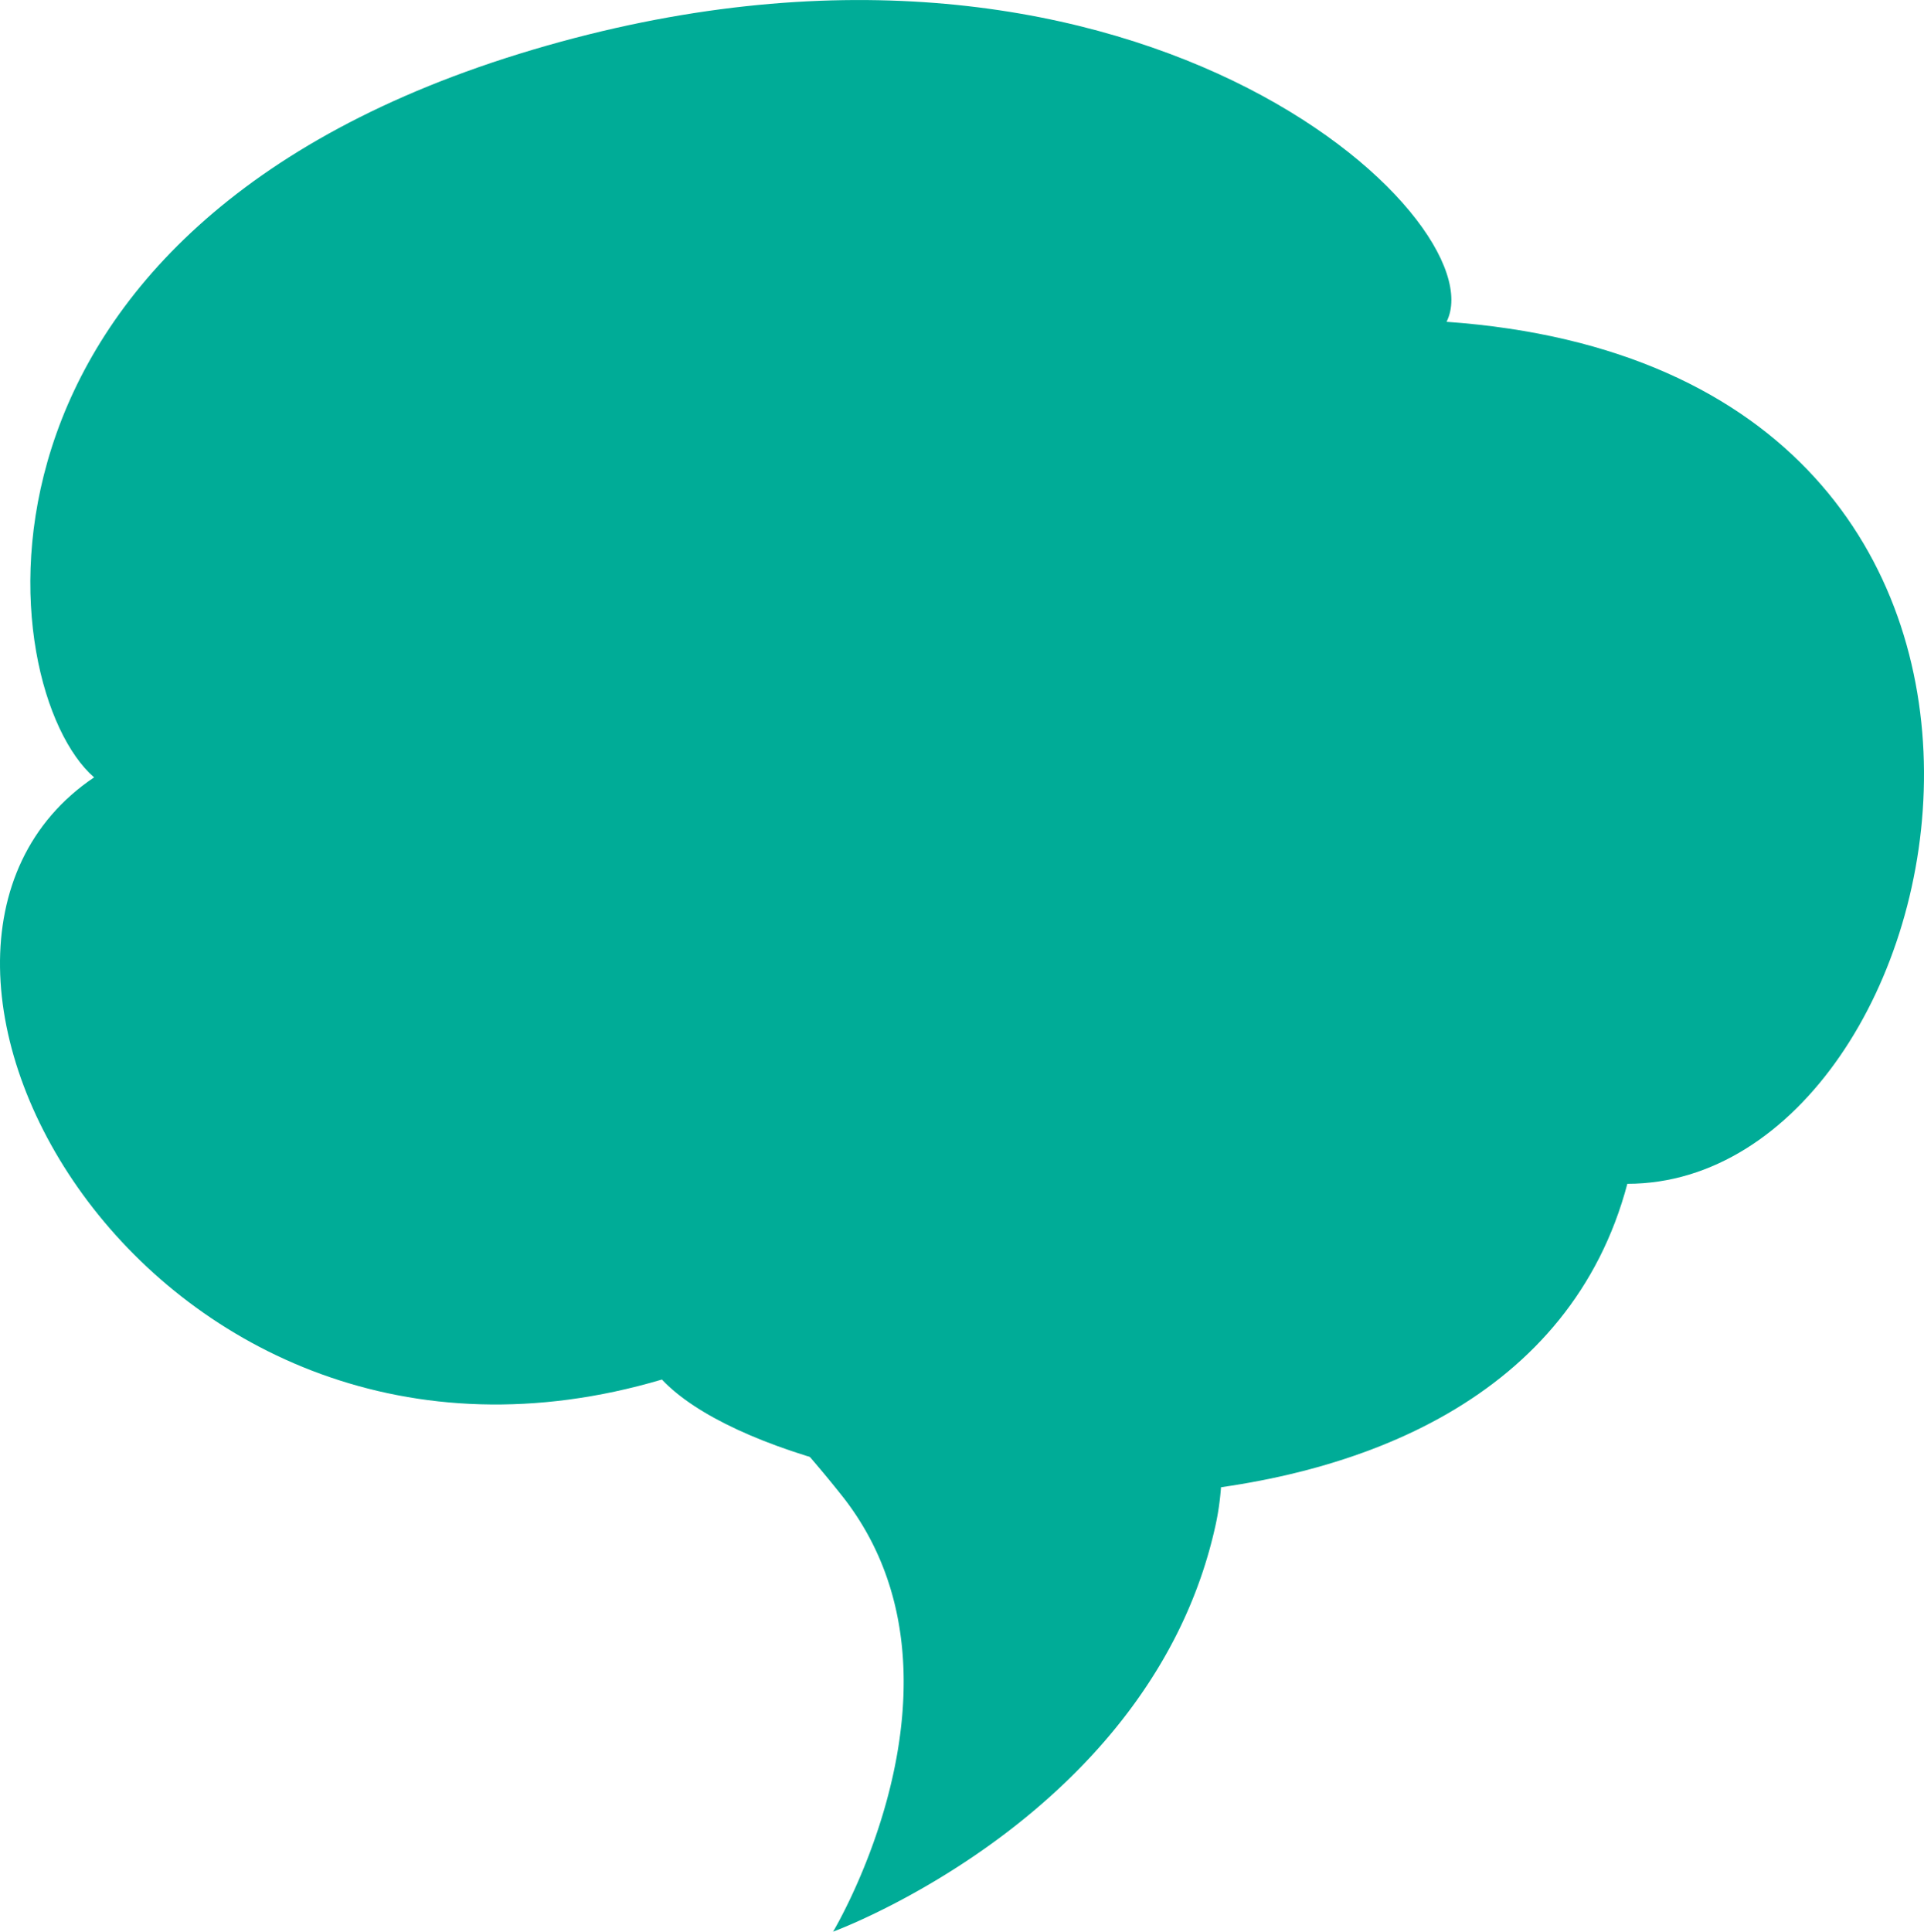
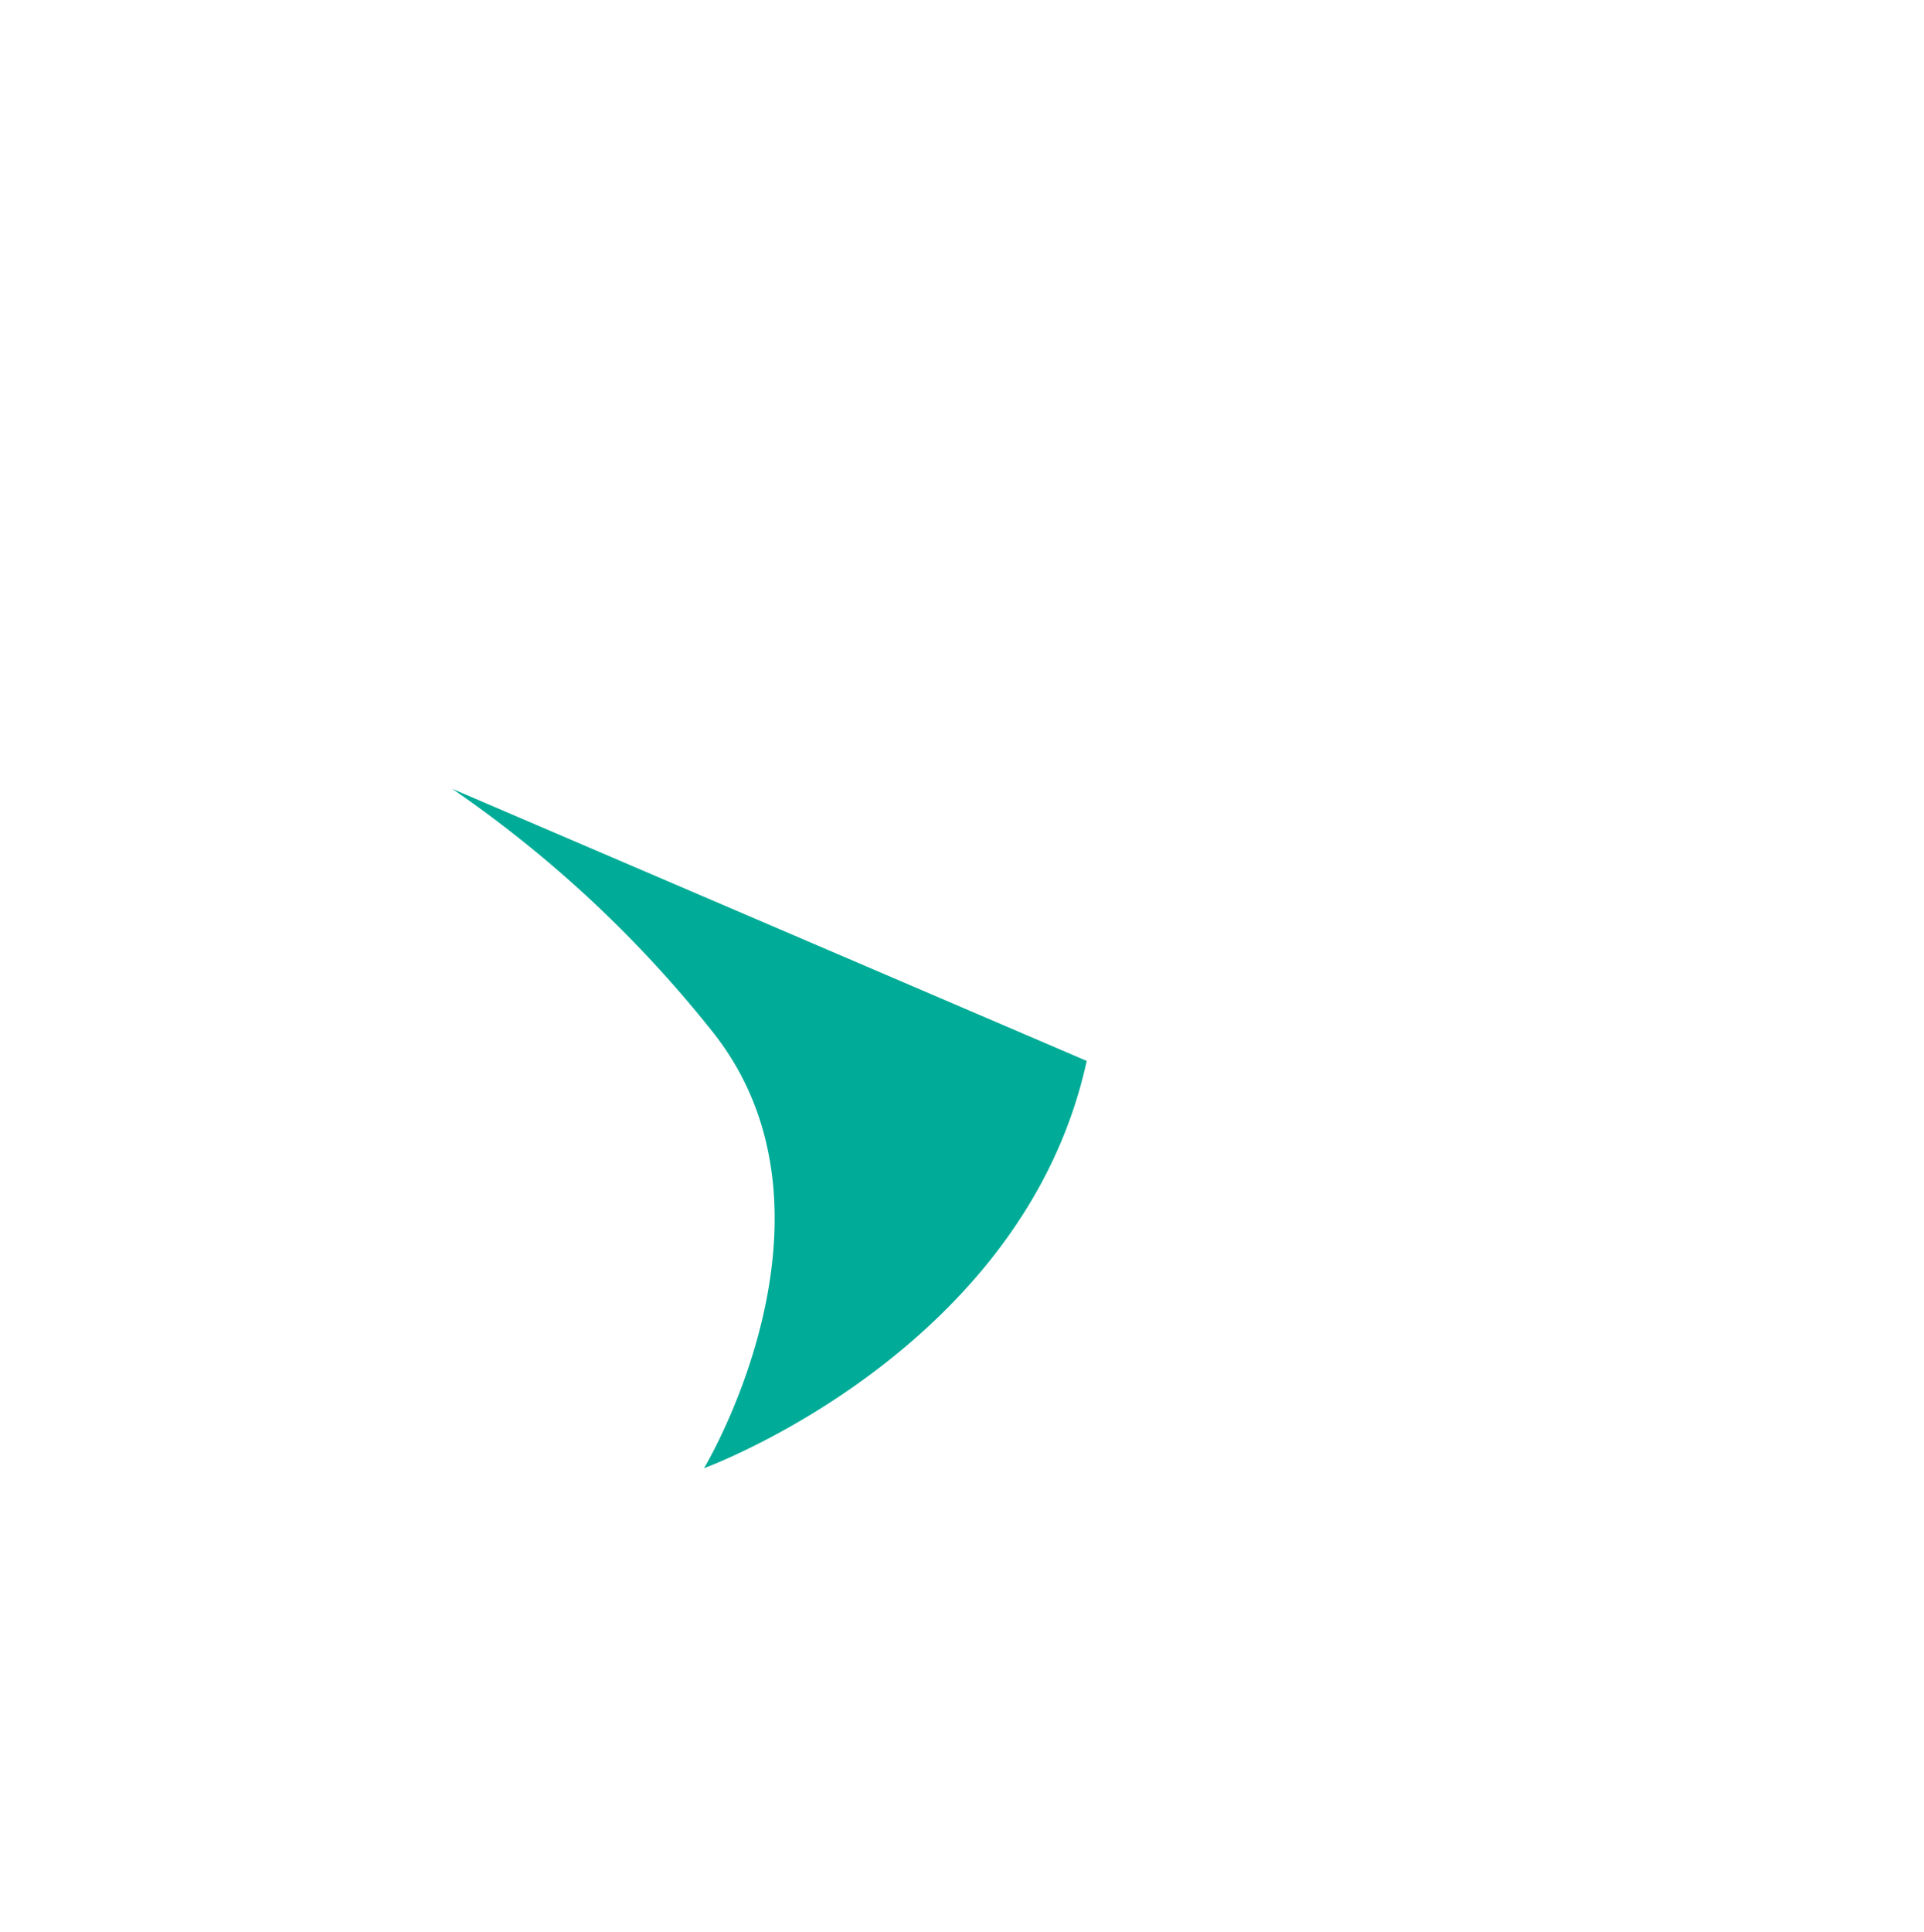
<svg xmlns="http://www.w3.org/2000/svg" viewBox="0 0 21.922 22.006">
  <defs>
    <style>.cls-1{fill:none;}.cls-2{fill:#00ac97;}</style>
  </defs>
  <g id="レイヤー_2" data-name="レイヤー 2">
    <g id="レイヤー_1-2" data-name="レイヤー 1">
      <g id="レイヤー_2-2" data-name="レイヤー 2">
        <g id="レイヤー_1_ol" data-name="レイヤー 1 ol">
          <rect class="cls-1" x="5.952" y="0.006" width="10" height="22" />
-           <path class="cls-2" d="M1.072,8.856c-1.15-1-1.8-6.27,5-8.29s11,1.93,10.41,3.1c7.88.56,5.94,9.82,2.06,9.82-1.28,4.83-9.47,3.86-11,2.23C1.732,17.436-1.928,10.876,1.072,8.856Z" />
-           <path class="cls-2" d="M12.382,12.086s1.93,3.15,1.47,5.28c-.72,3.31-4.36,4.64-4.36,4.64s1.72-2.86.13-4.93a13.66,13.66,0,0,0-3-2.81Z" />
+           <path class="cls-2" d="M12.382,12.086c-.72,3.31-4.36,4.64-4.36,4.64s1.72-2.86.13-4.93a13.66,13.66,0,0,0-3-2.81Z" />
        </g>
      </g>
    </g>
  </g>
</svg>